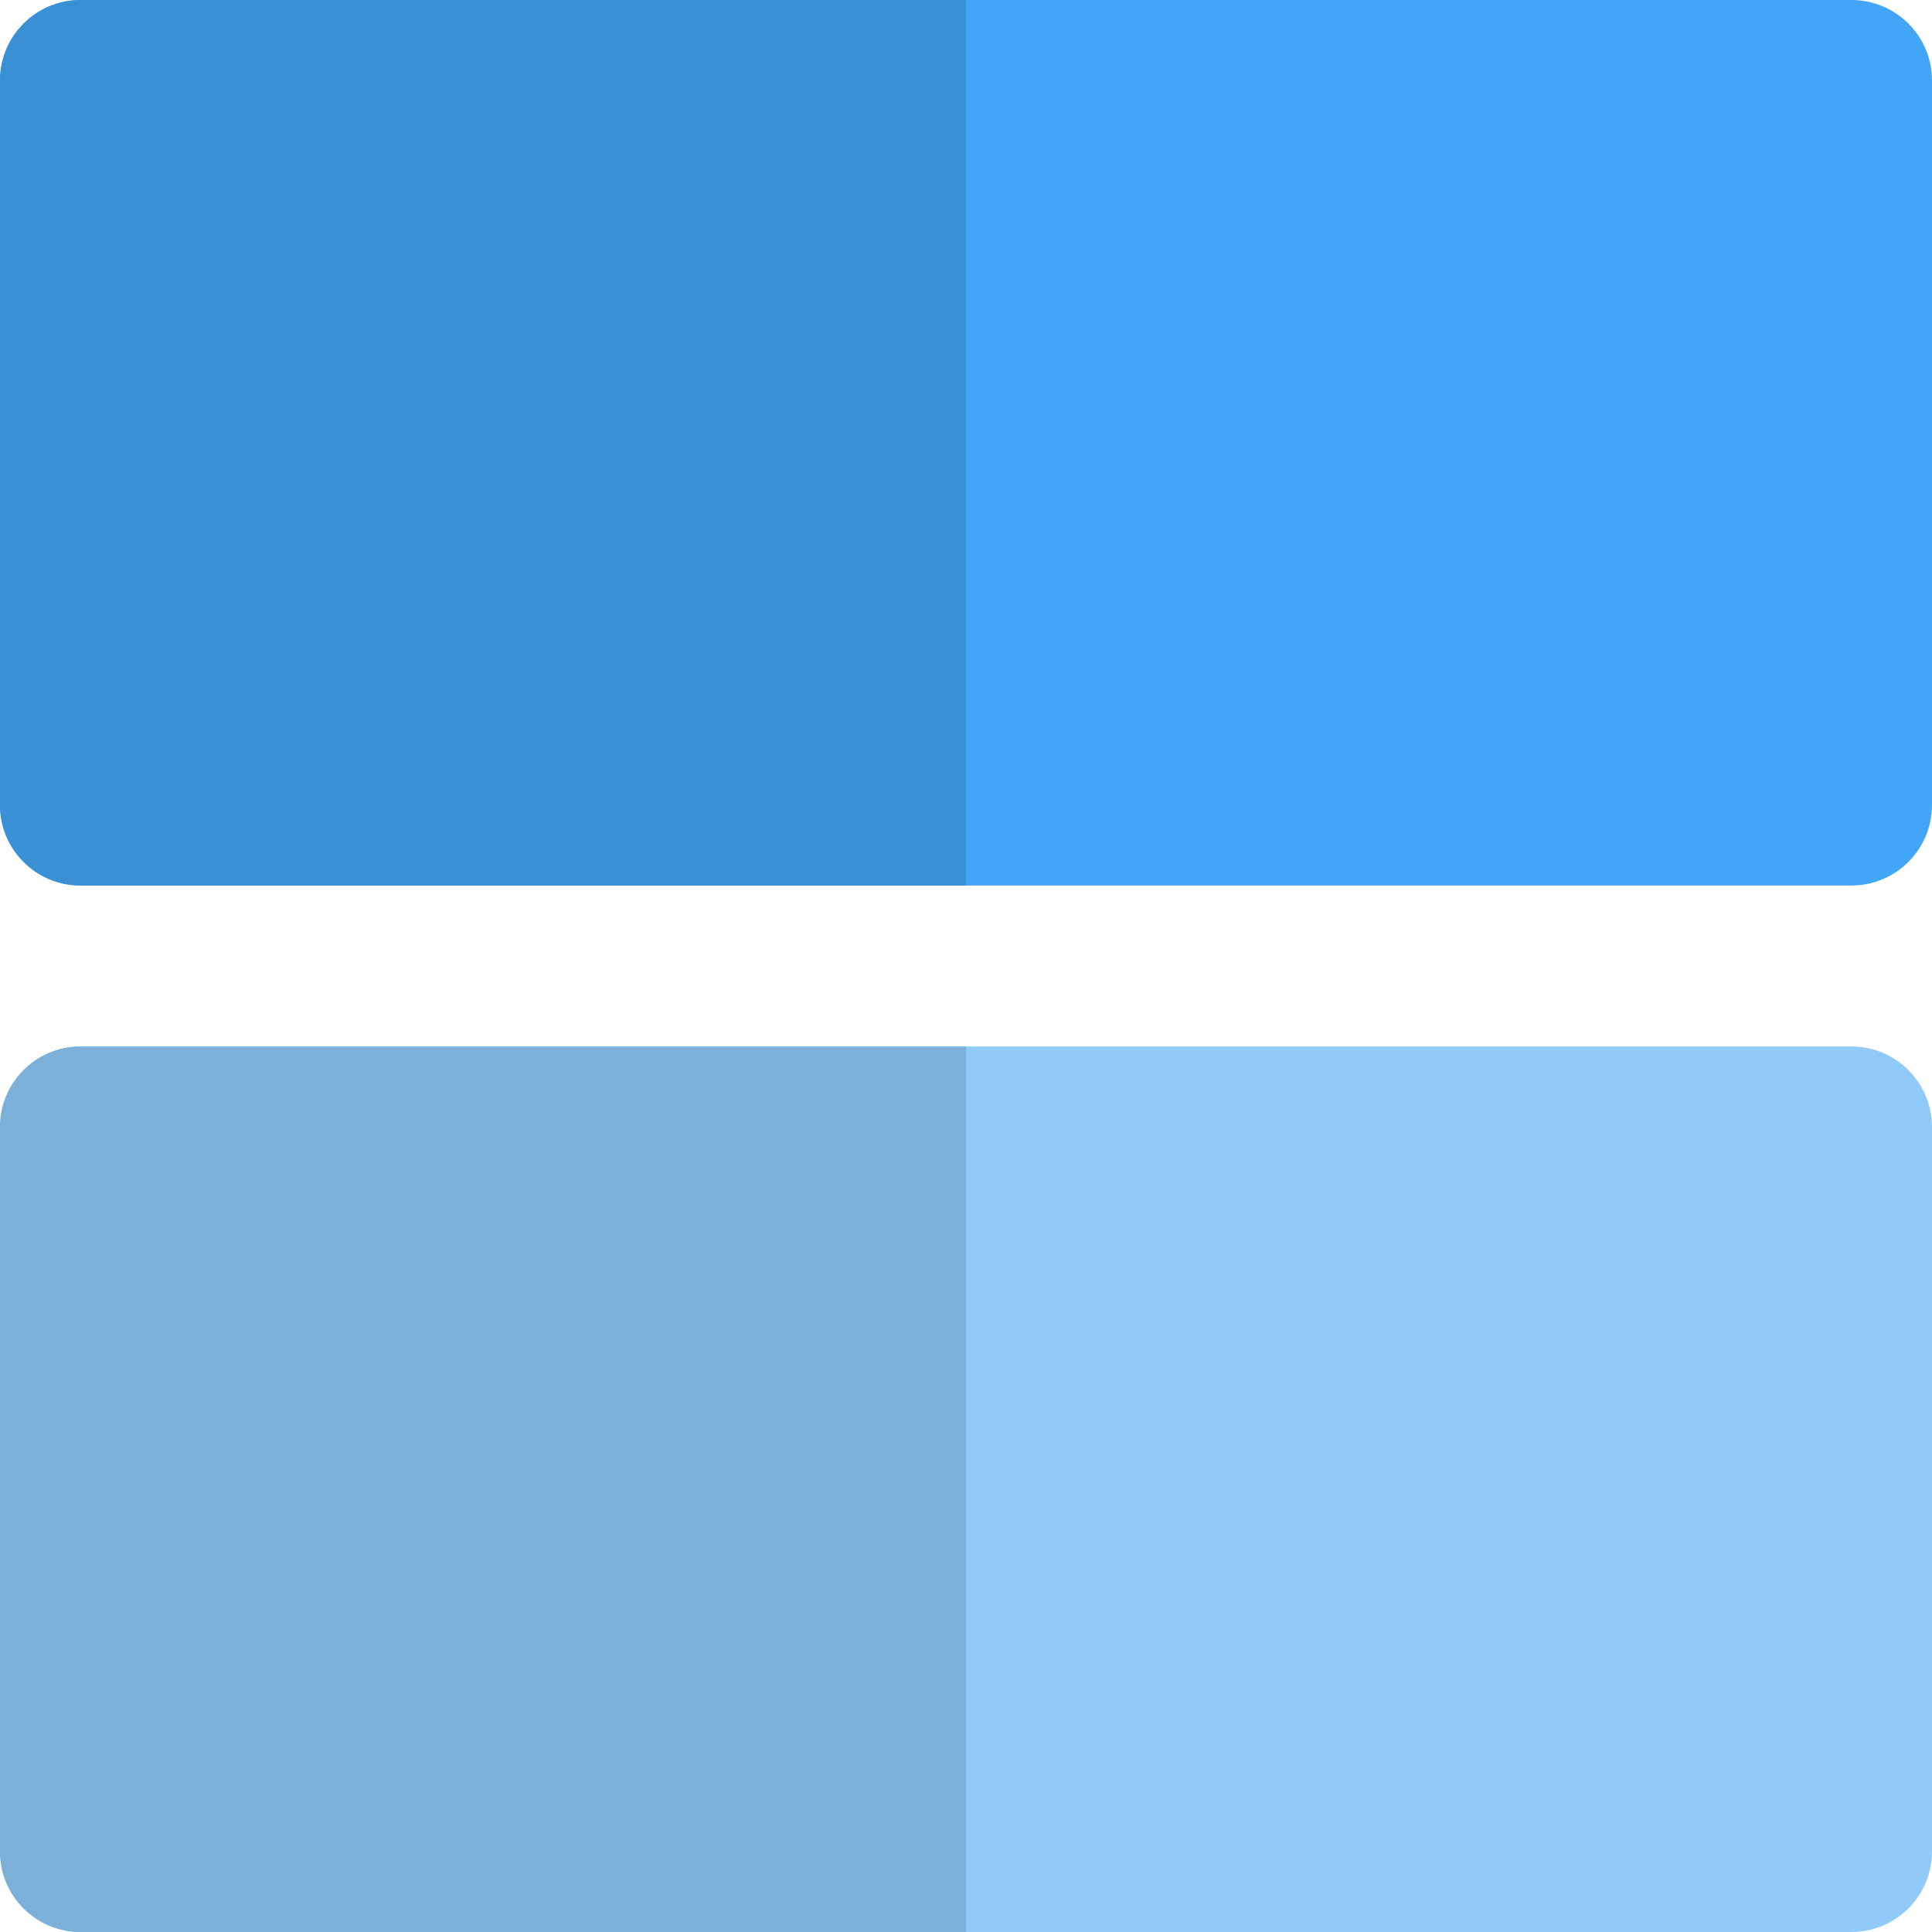
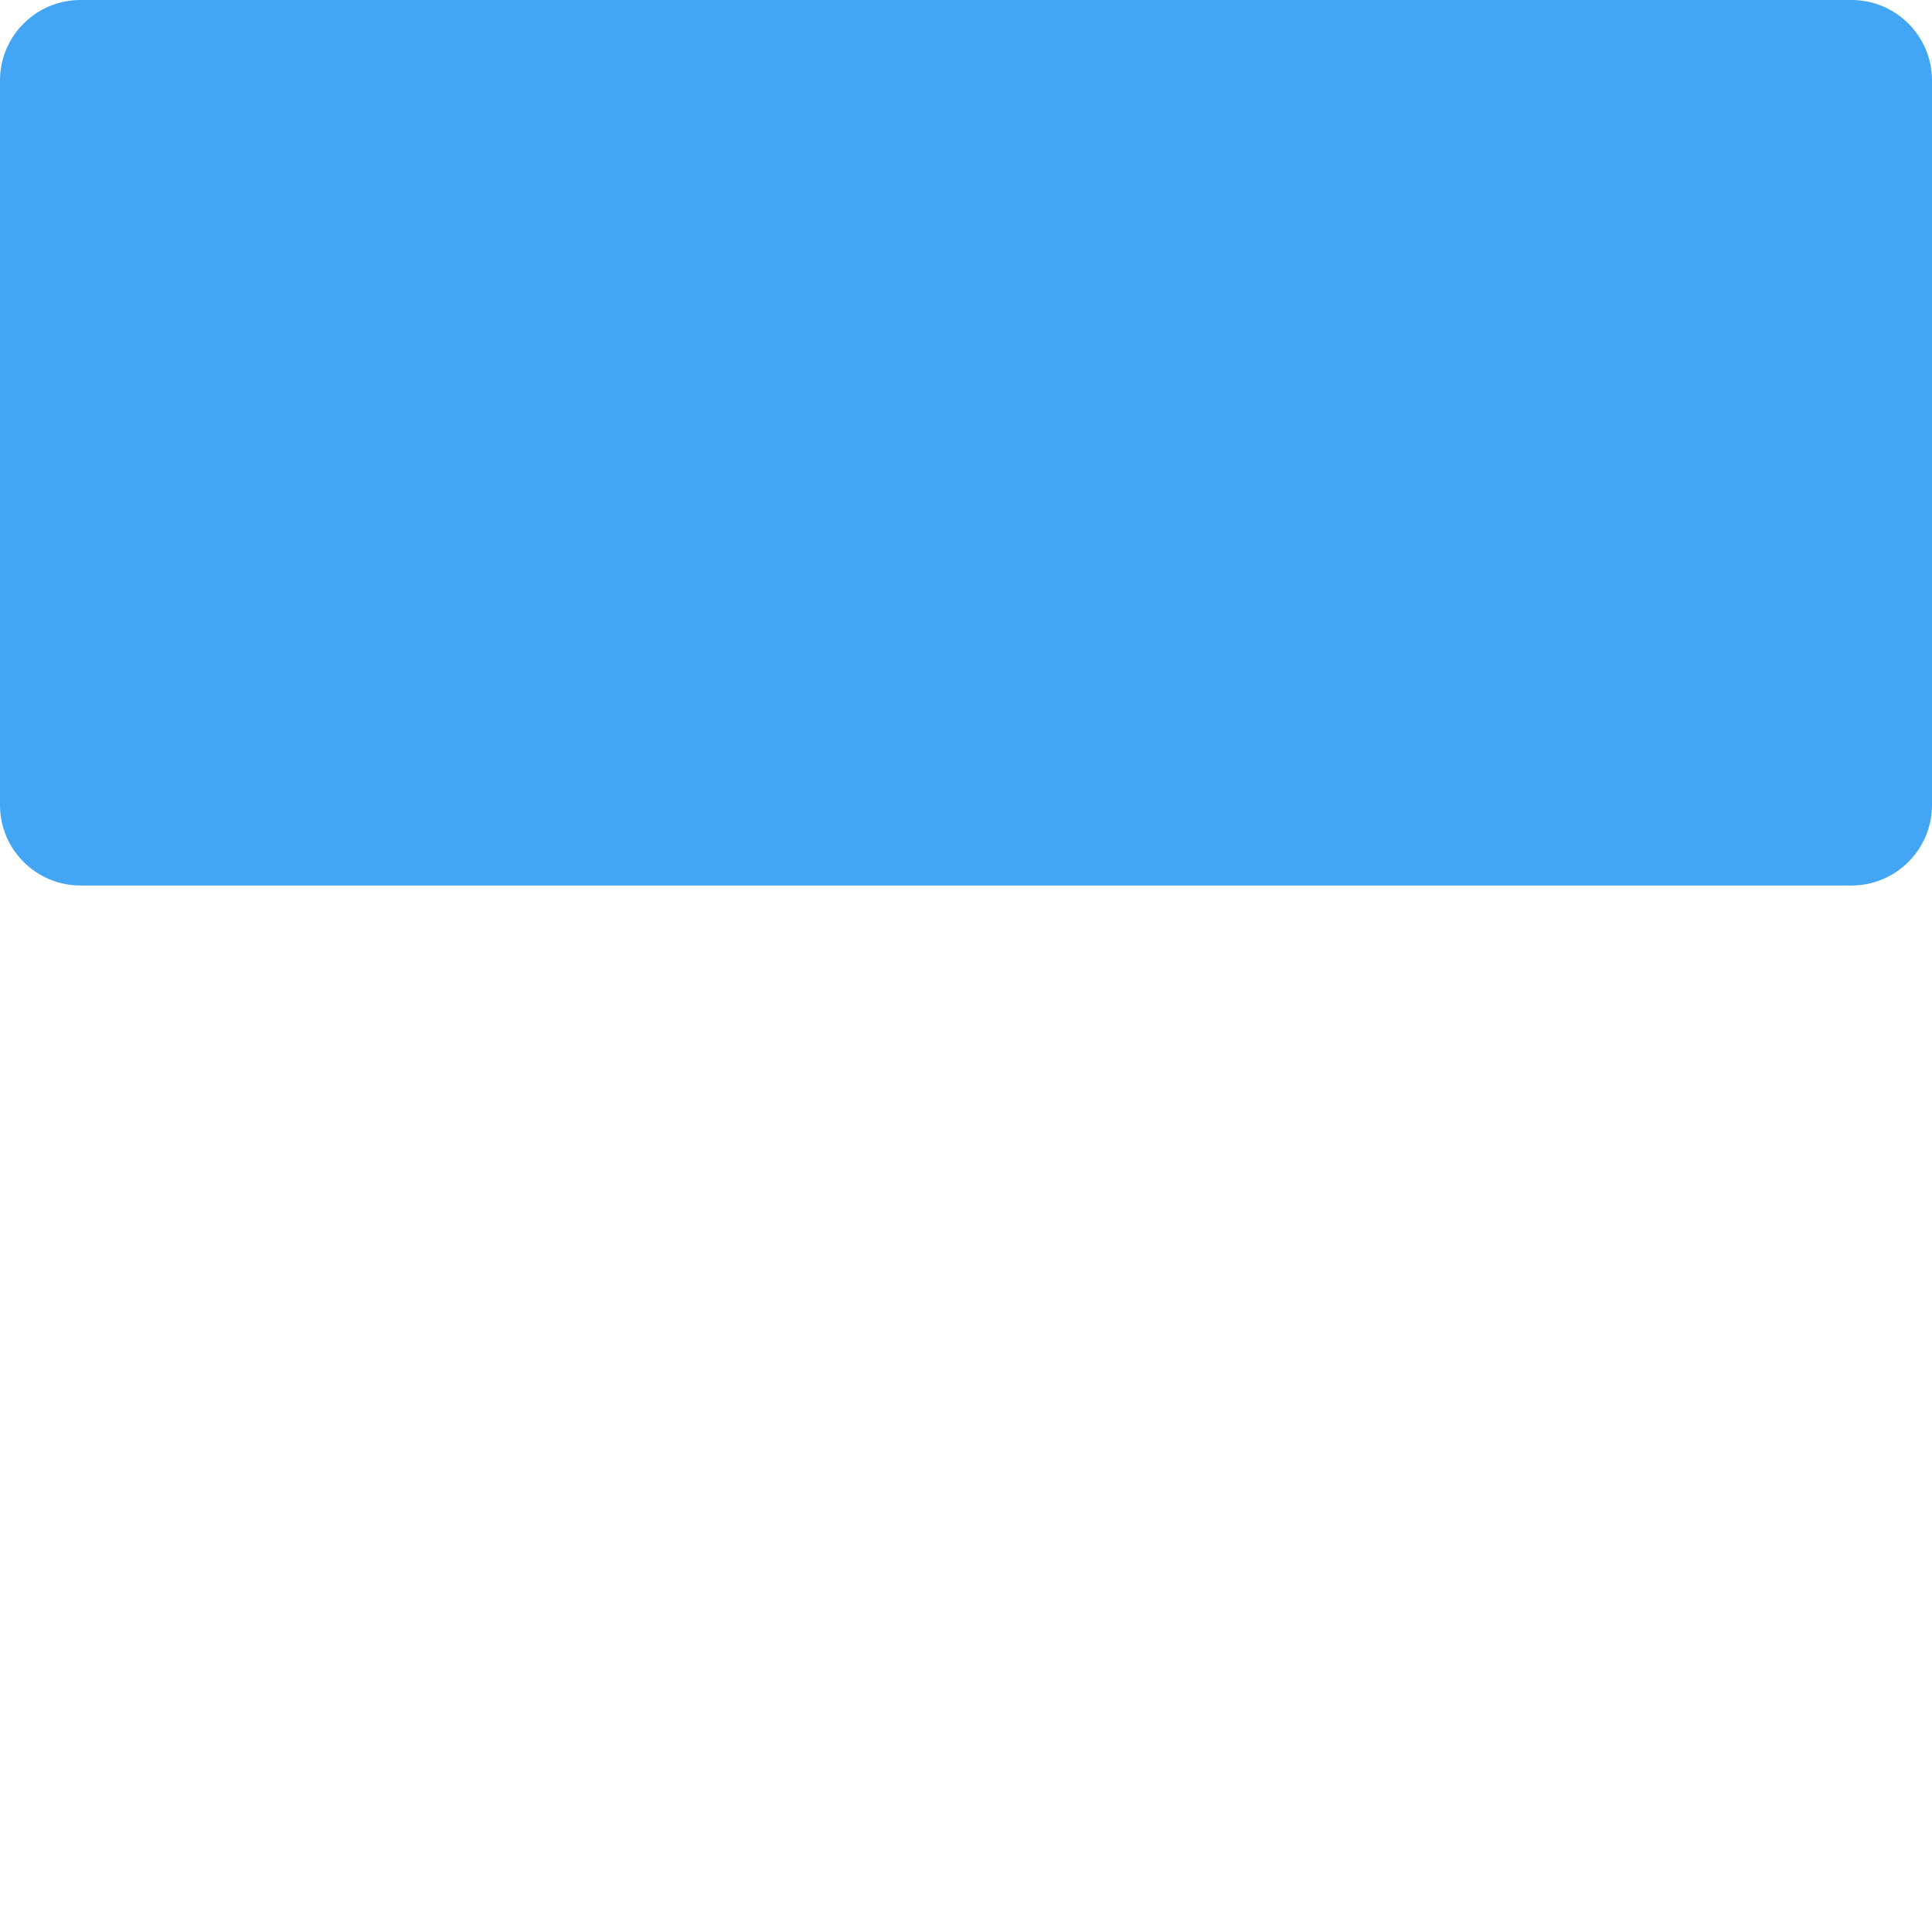
<svg xmlns="http://www.w3.org/2000/svg" id="Layer_4" enable-background="new 0 0 24 24" height="512" viewBox="0 0 24 24" width="512">
  <path d="m23 0h-22c-.552 0-1 .448-1 1v9c0 .552.448 1 1 1h22c.552 0 1-.448 1-1v-9c0-.552-.448-1-1-1z" fill="#42a5f5" />
-   <path d="m23 13h-22c-.552 0-1 .448-1 1v9c0 .552.448 1 1 1h22c.552 0 1-.448 1-1v-9c0-.552-.448-1-1-1z" fill="#90caf9" />
-   <path d="m12 0h-11c-.552 0-1 .448-1 1v9c0 .552.448 1 1 1h11z" fill="#3990d5" />
-   <path d="m12 13h-11c-.552 0-1 .448-1 1v9c0 .552.448 1 1 1h11z" fill="#7db0d9" />
</svg>